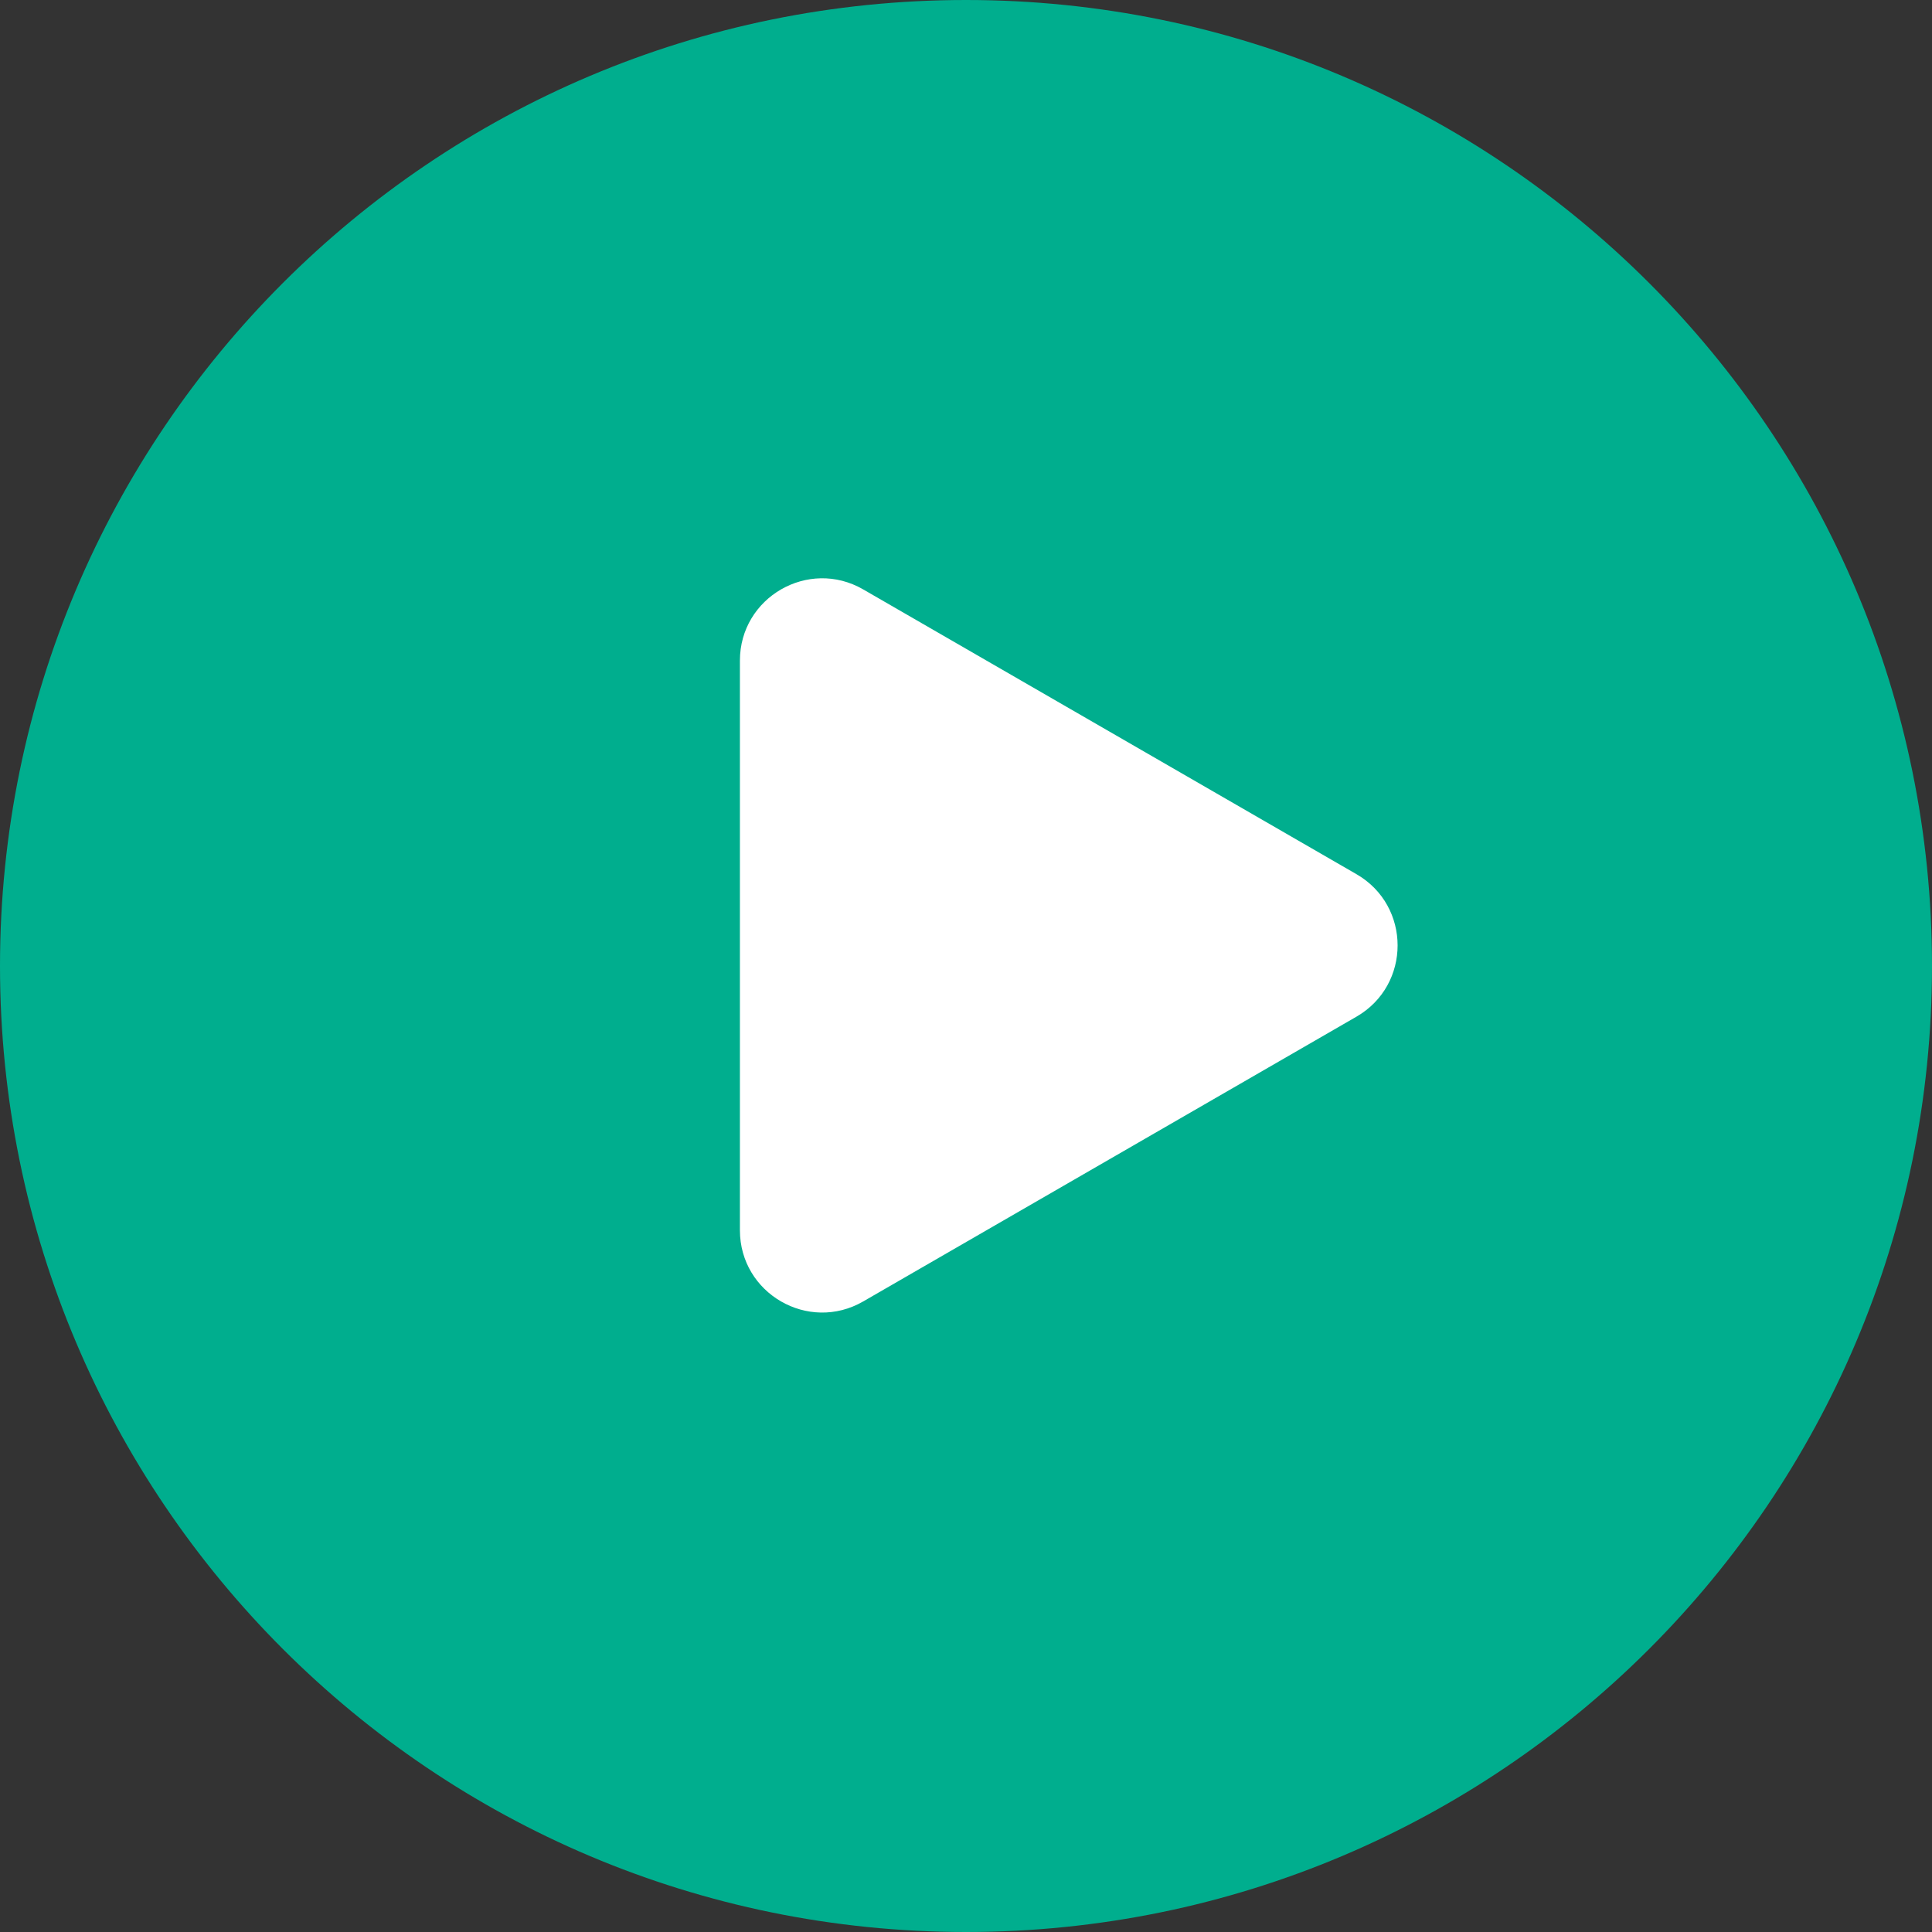
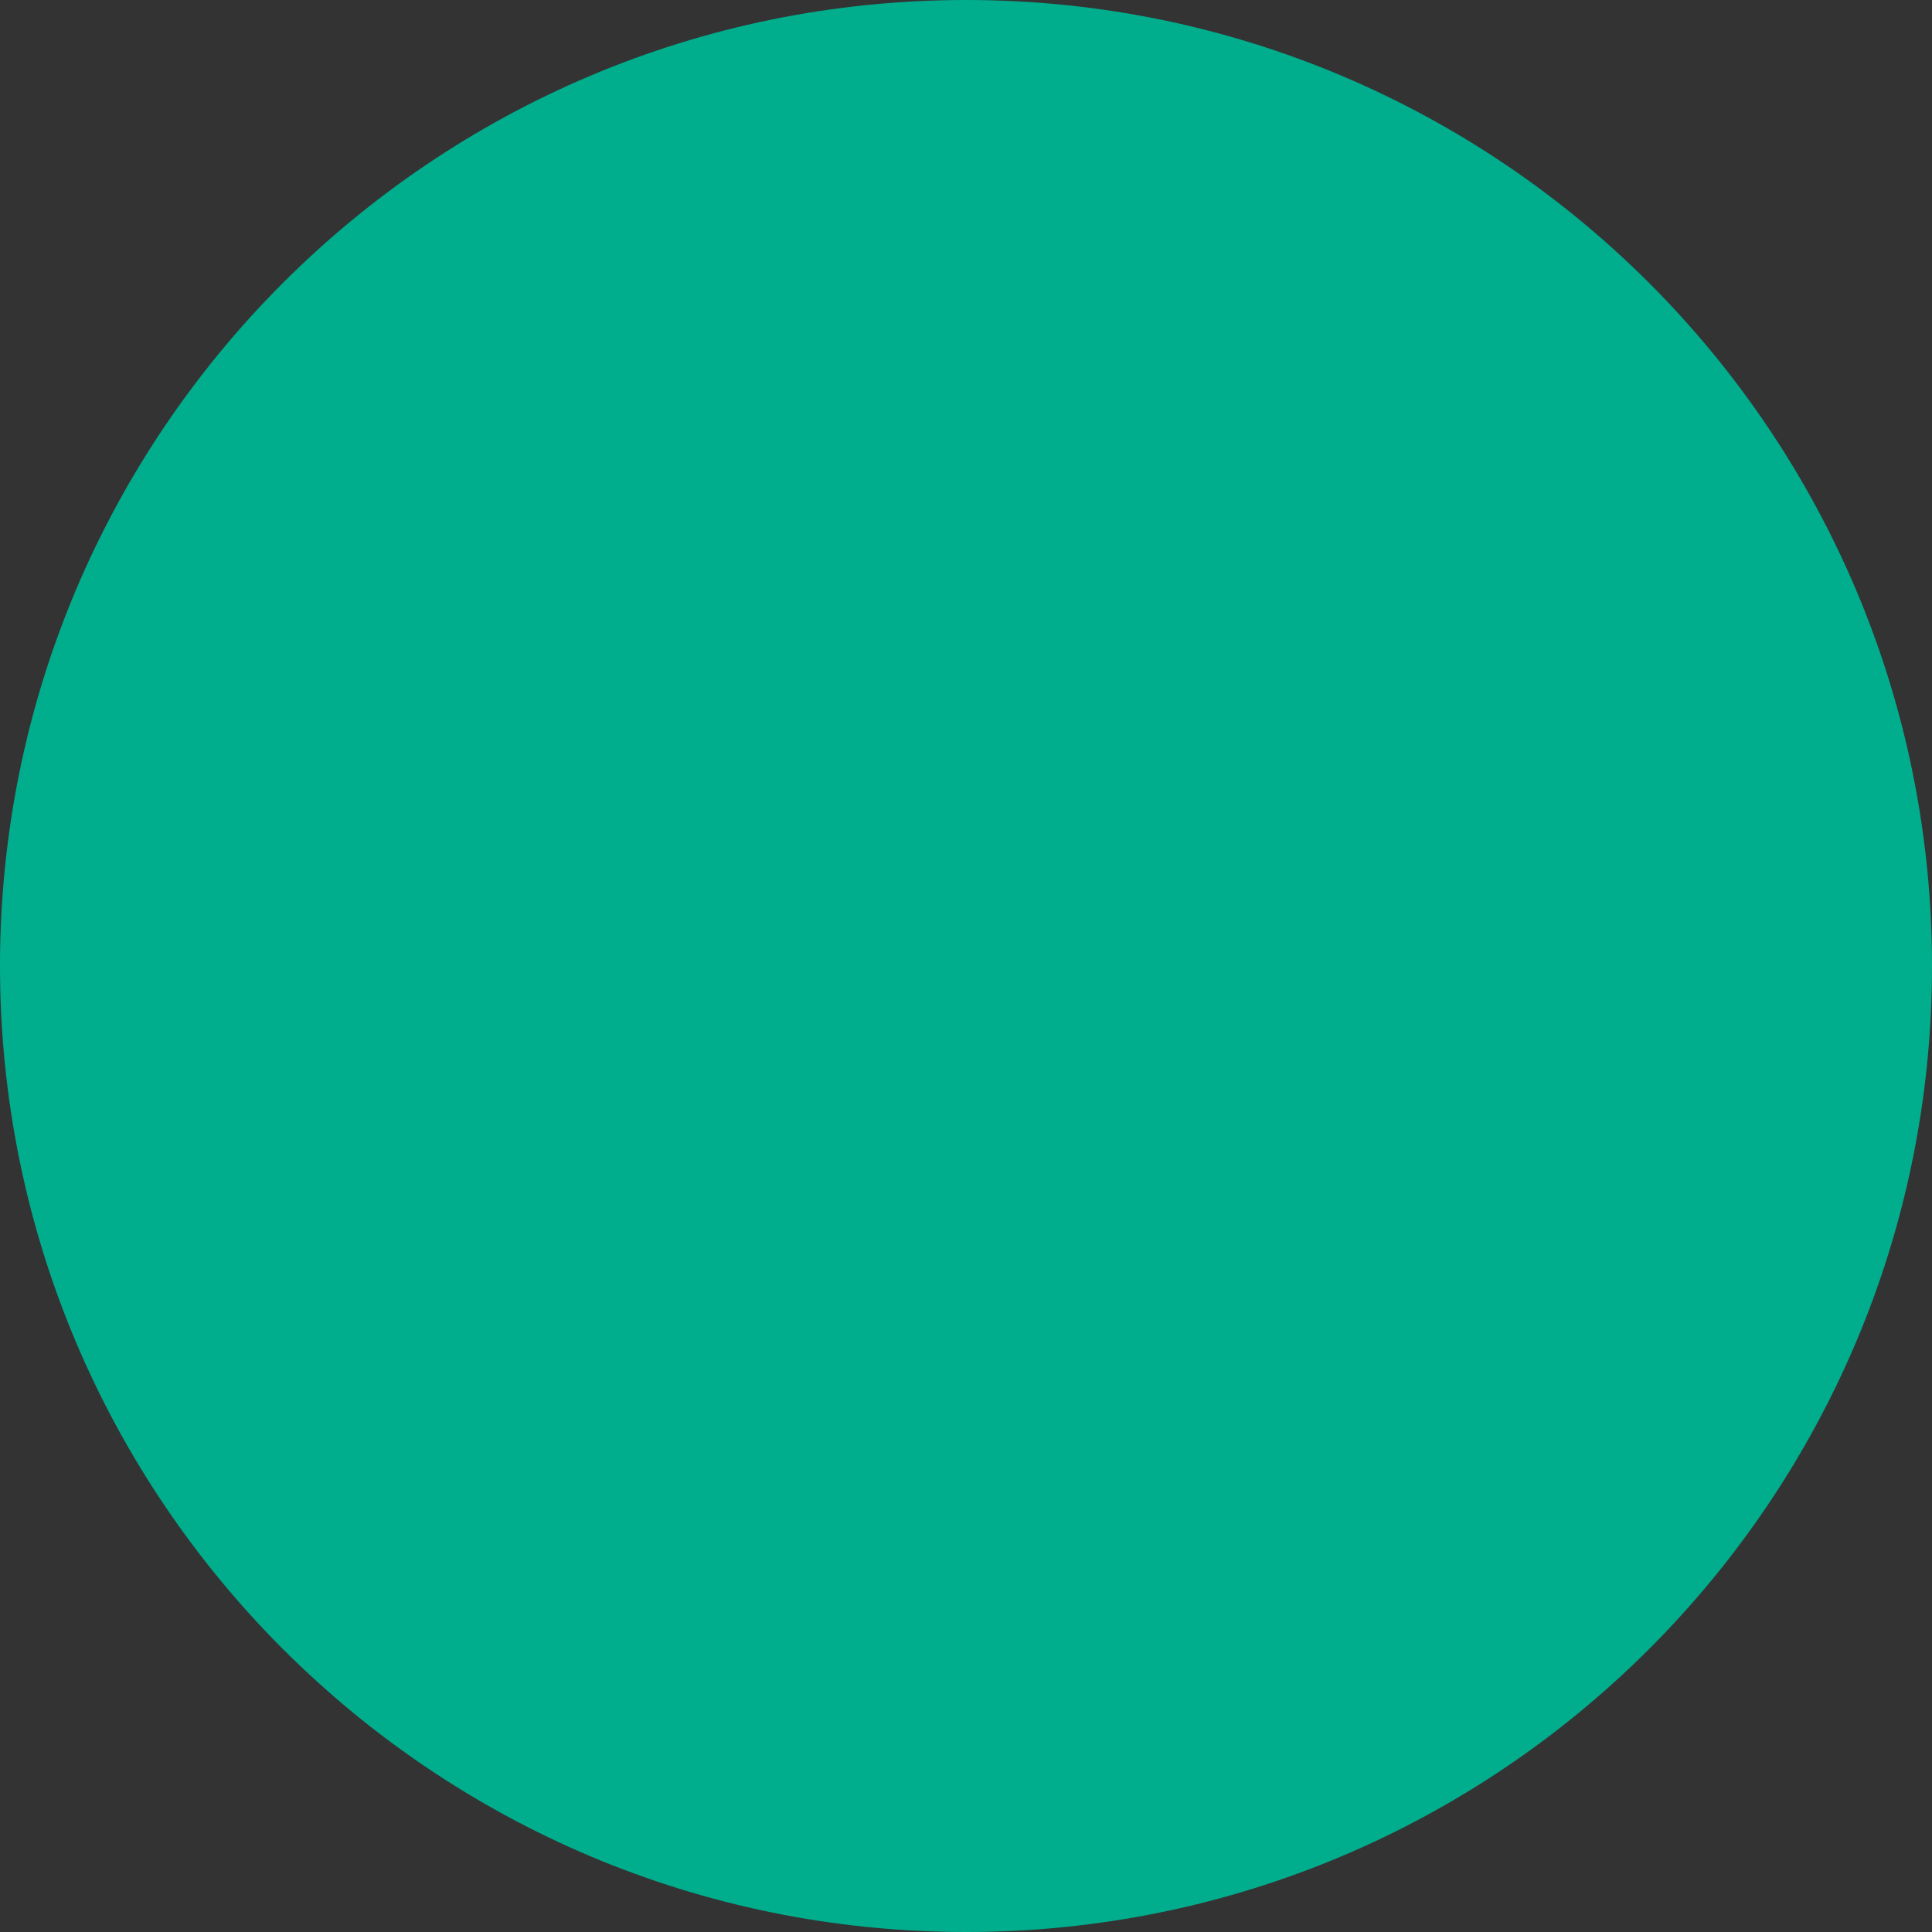
<svg xmlns="http://www.w3.org/2000/svg" width="47" height="47" viewBox="0 0 47 47" fill="none">
  <rect x="0" y="0" width="47" height="47" fill="#333333" stroke="none" />
  <g clip-path="url(#clip0_5225_9)">
    <path d="M23.5 47C36.479 47 47 36.479 47 23.5C47 10.521 36.479 0 23.5 0C10.521 0 0 10.521 0 23.5C0 36.479 10.521 47 23.5 47Z" fill="#00AE8E" />
-     <path d="M33 21.267C34.333 22.037 34.333 23.962 33 24.732L21 31.66C19.667 32.43 18 31.467 18 29.928V16.071C18 14.532 19.667 13.569 21 14.339L33 21.267Z" fill="white" />
  </g>
  <defs>
    <clipPath id="clip0_5225_9">
      <rect width="47" height="47" fill="white" />
    </clipPath>
  </defs>
</svg>